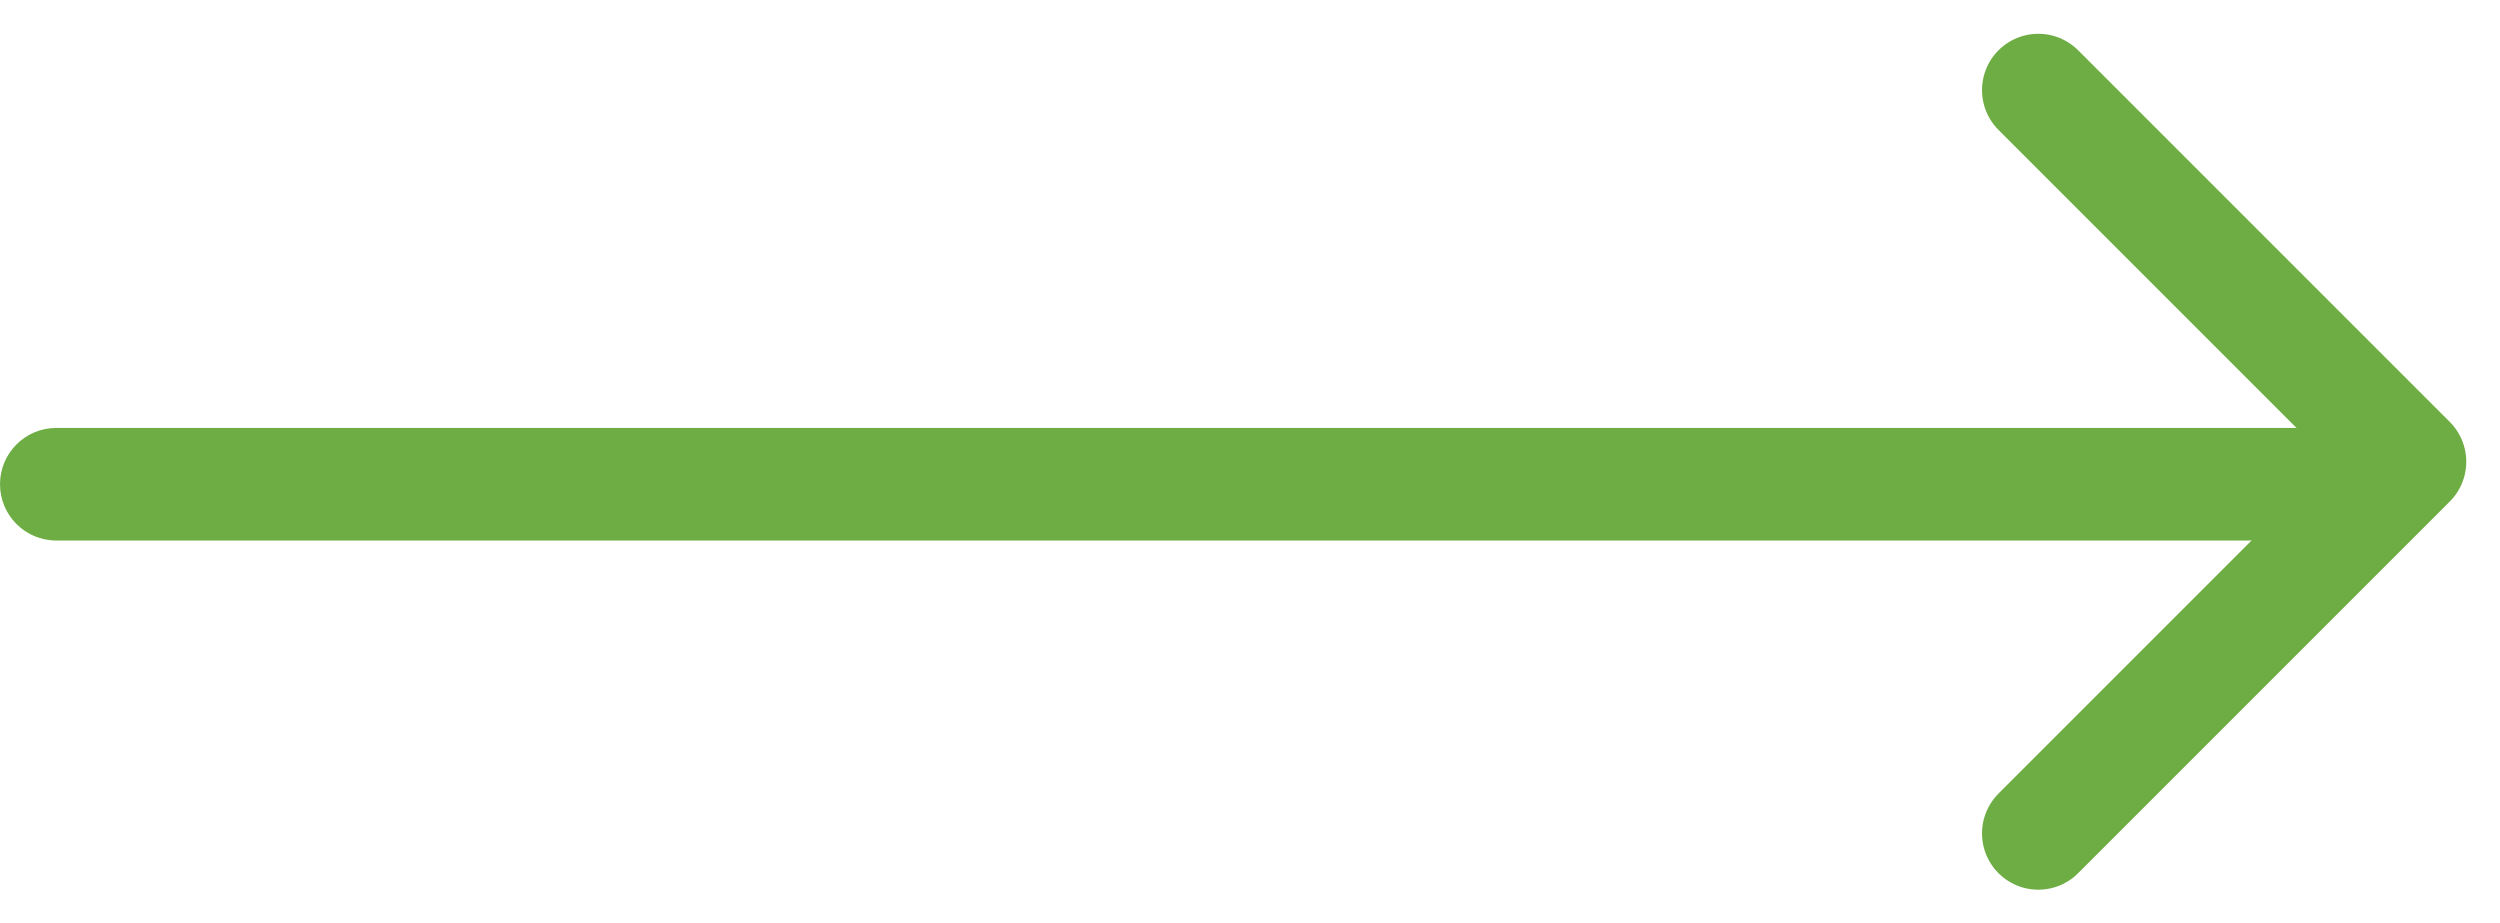
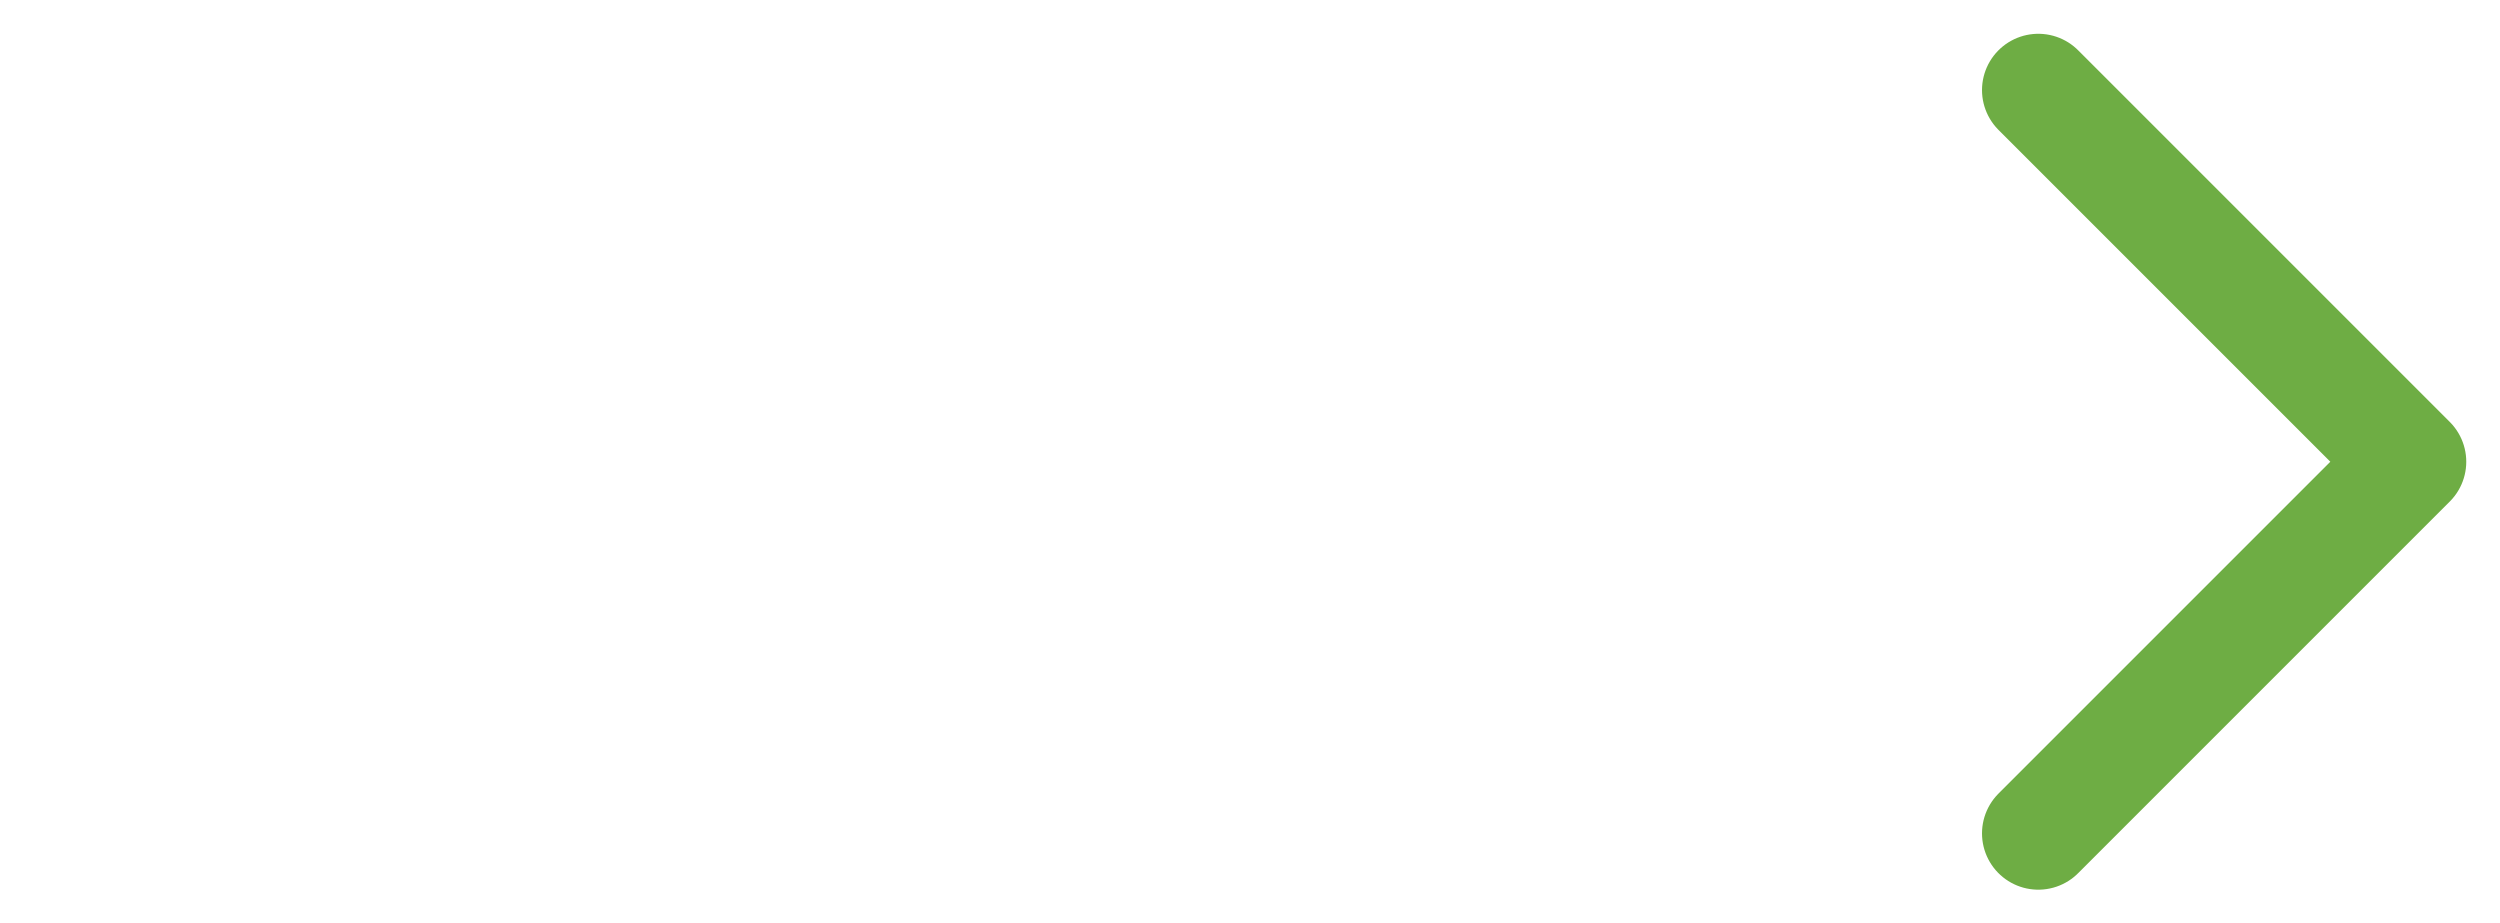
<svg xmlns="http://www.w3.org/2000/svg" width="111" height="41" viewBox="0 0 111 41" fill="none">
  <path d="M90.501 37.002L107.002 20.501L98.751 12.25L90.501 4" stroke="#6EAD44" stroke-width="5" stroke-linecap="round" stroke-linejoin="round" />
-   <path d="M2.5 19C1.119 19 3.38783e-06 20.119 0 21.5C-3.38781e-06 22.881 1.119 24 2.5 24L2.5 19ZM102 24C103.381 24 104.5 22.881 104.5 21.5C104.5 20.119 103.381 19 102 19L102 24ZM2.5 24L102 24L102 19L2.5 19L2.5 24Z" fill="#6EAD44" />
</svg>